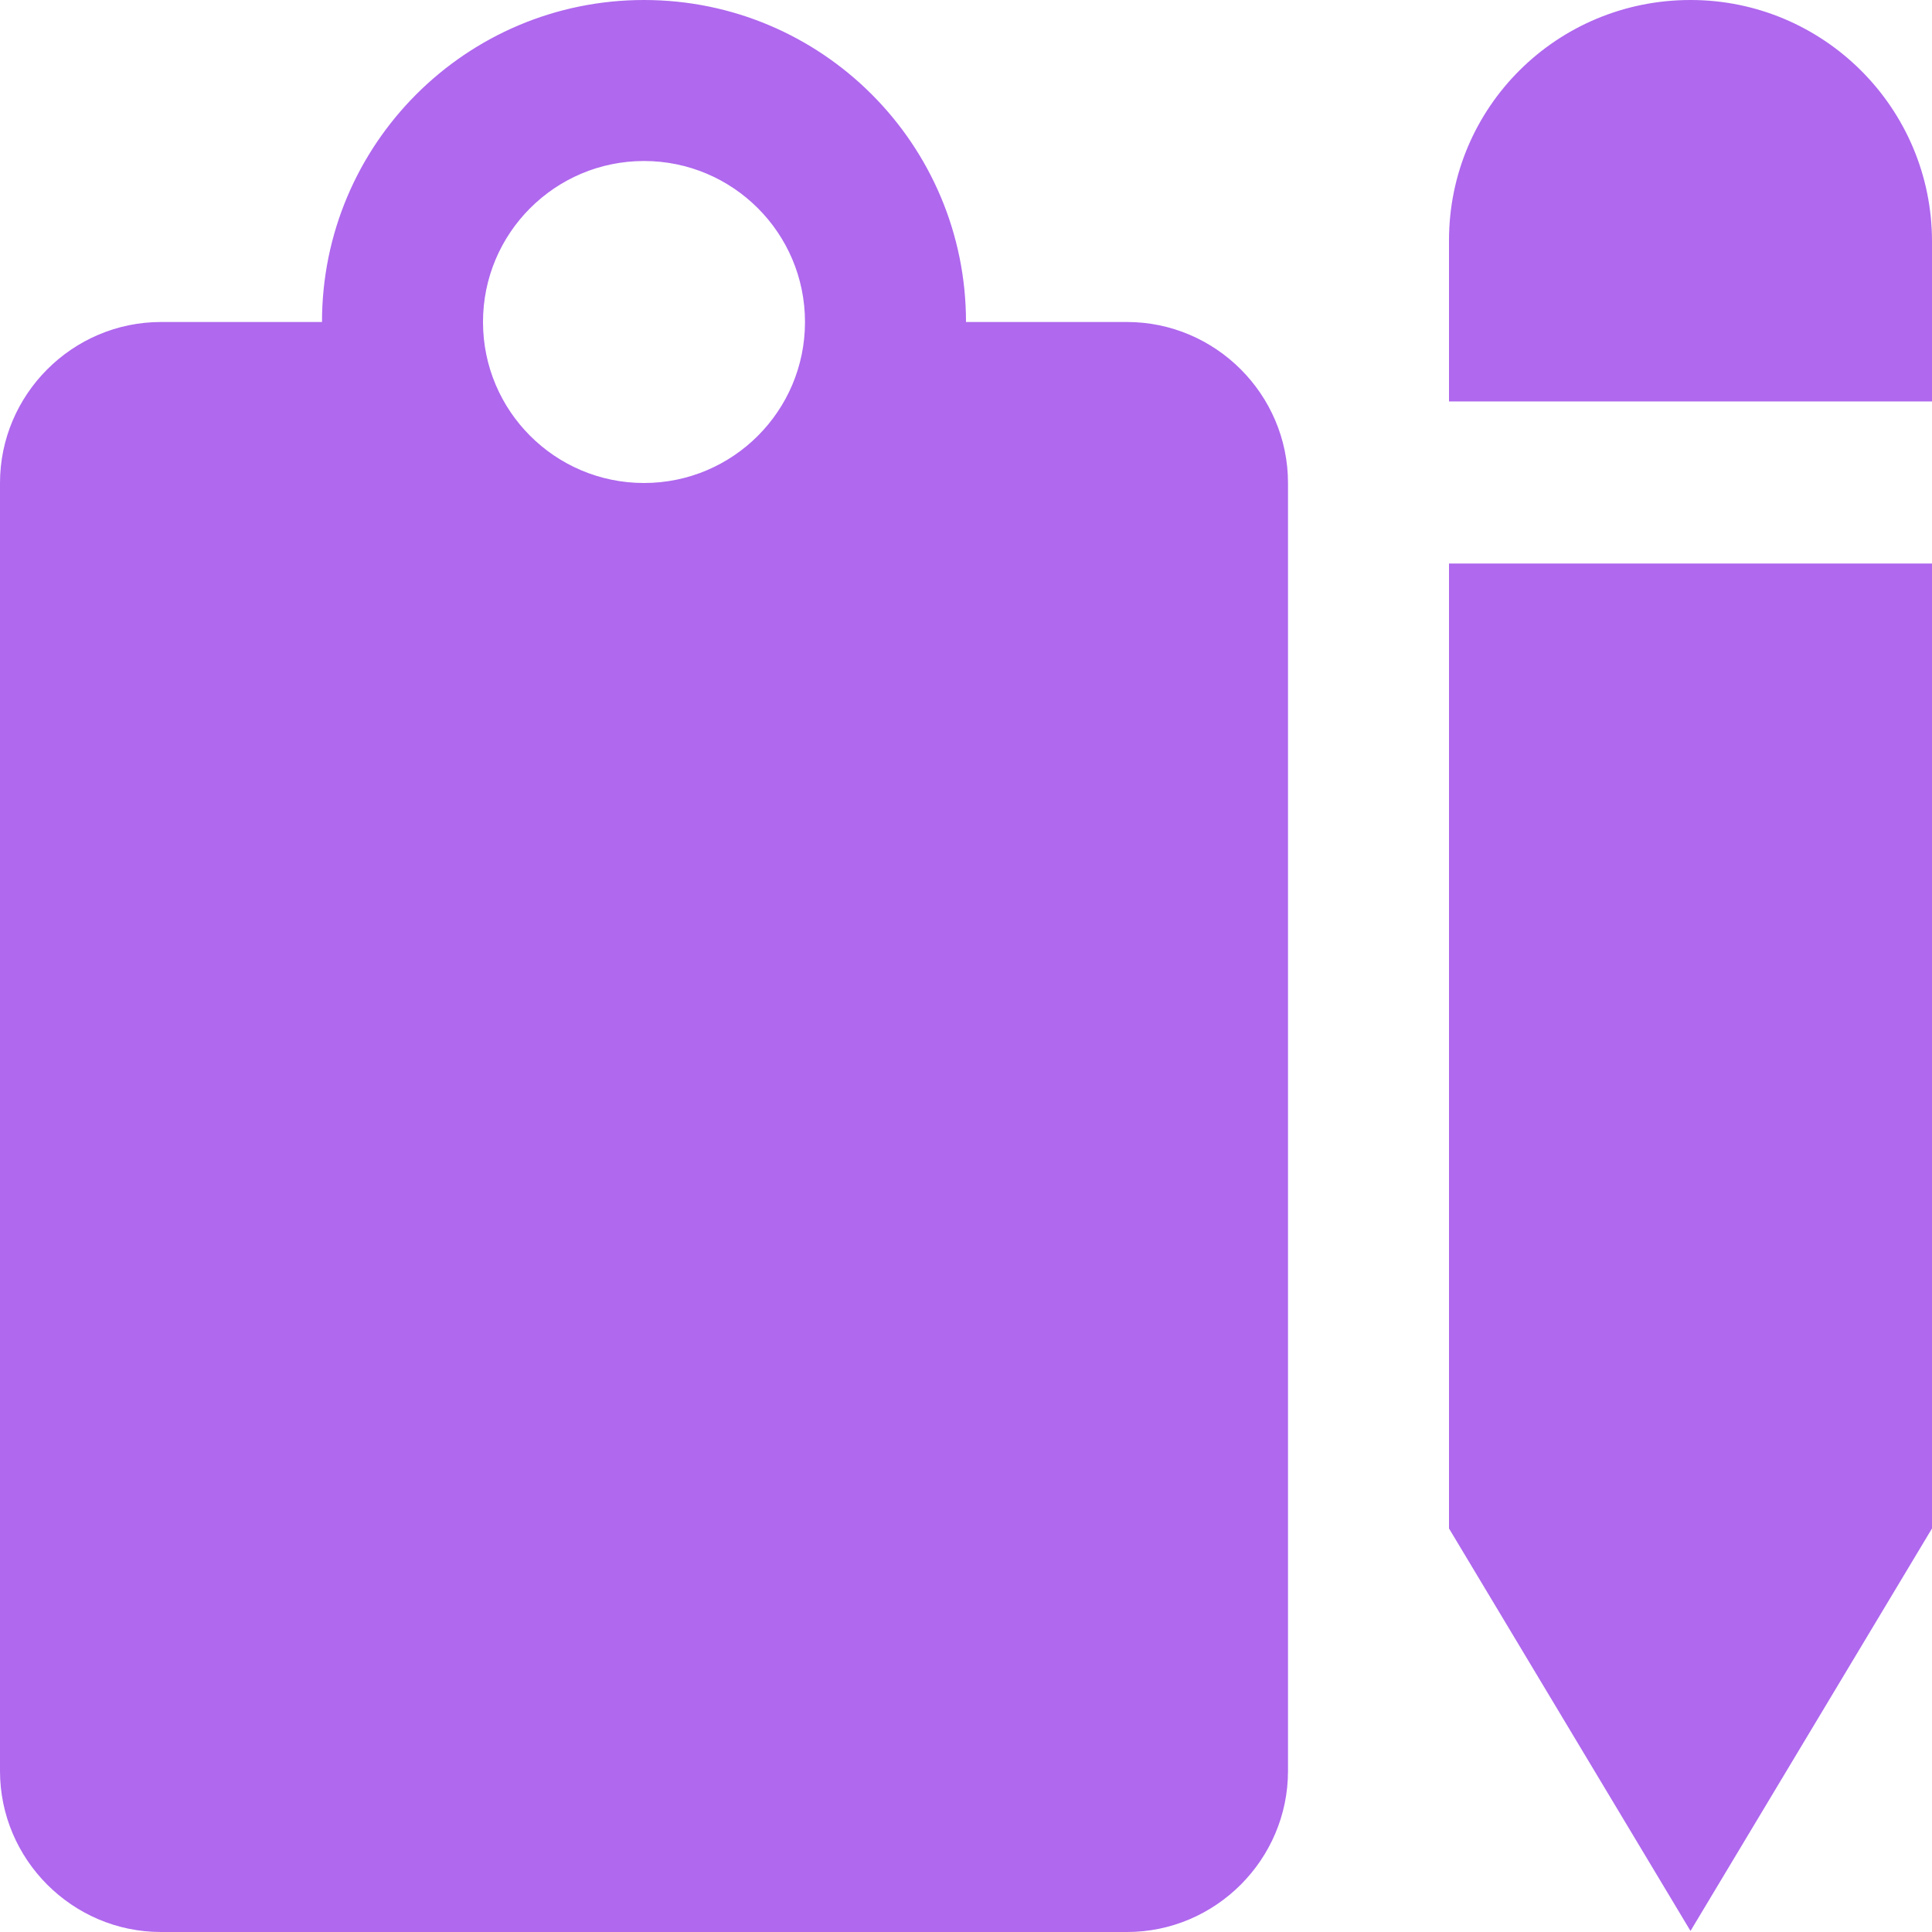
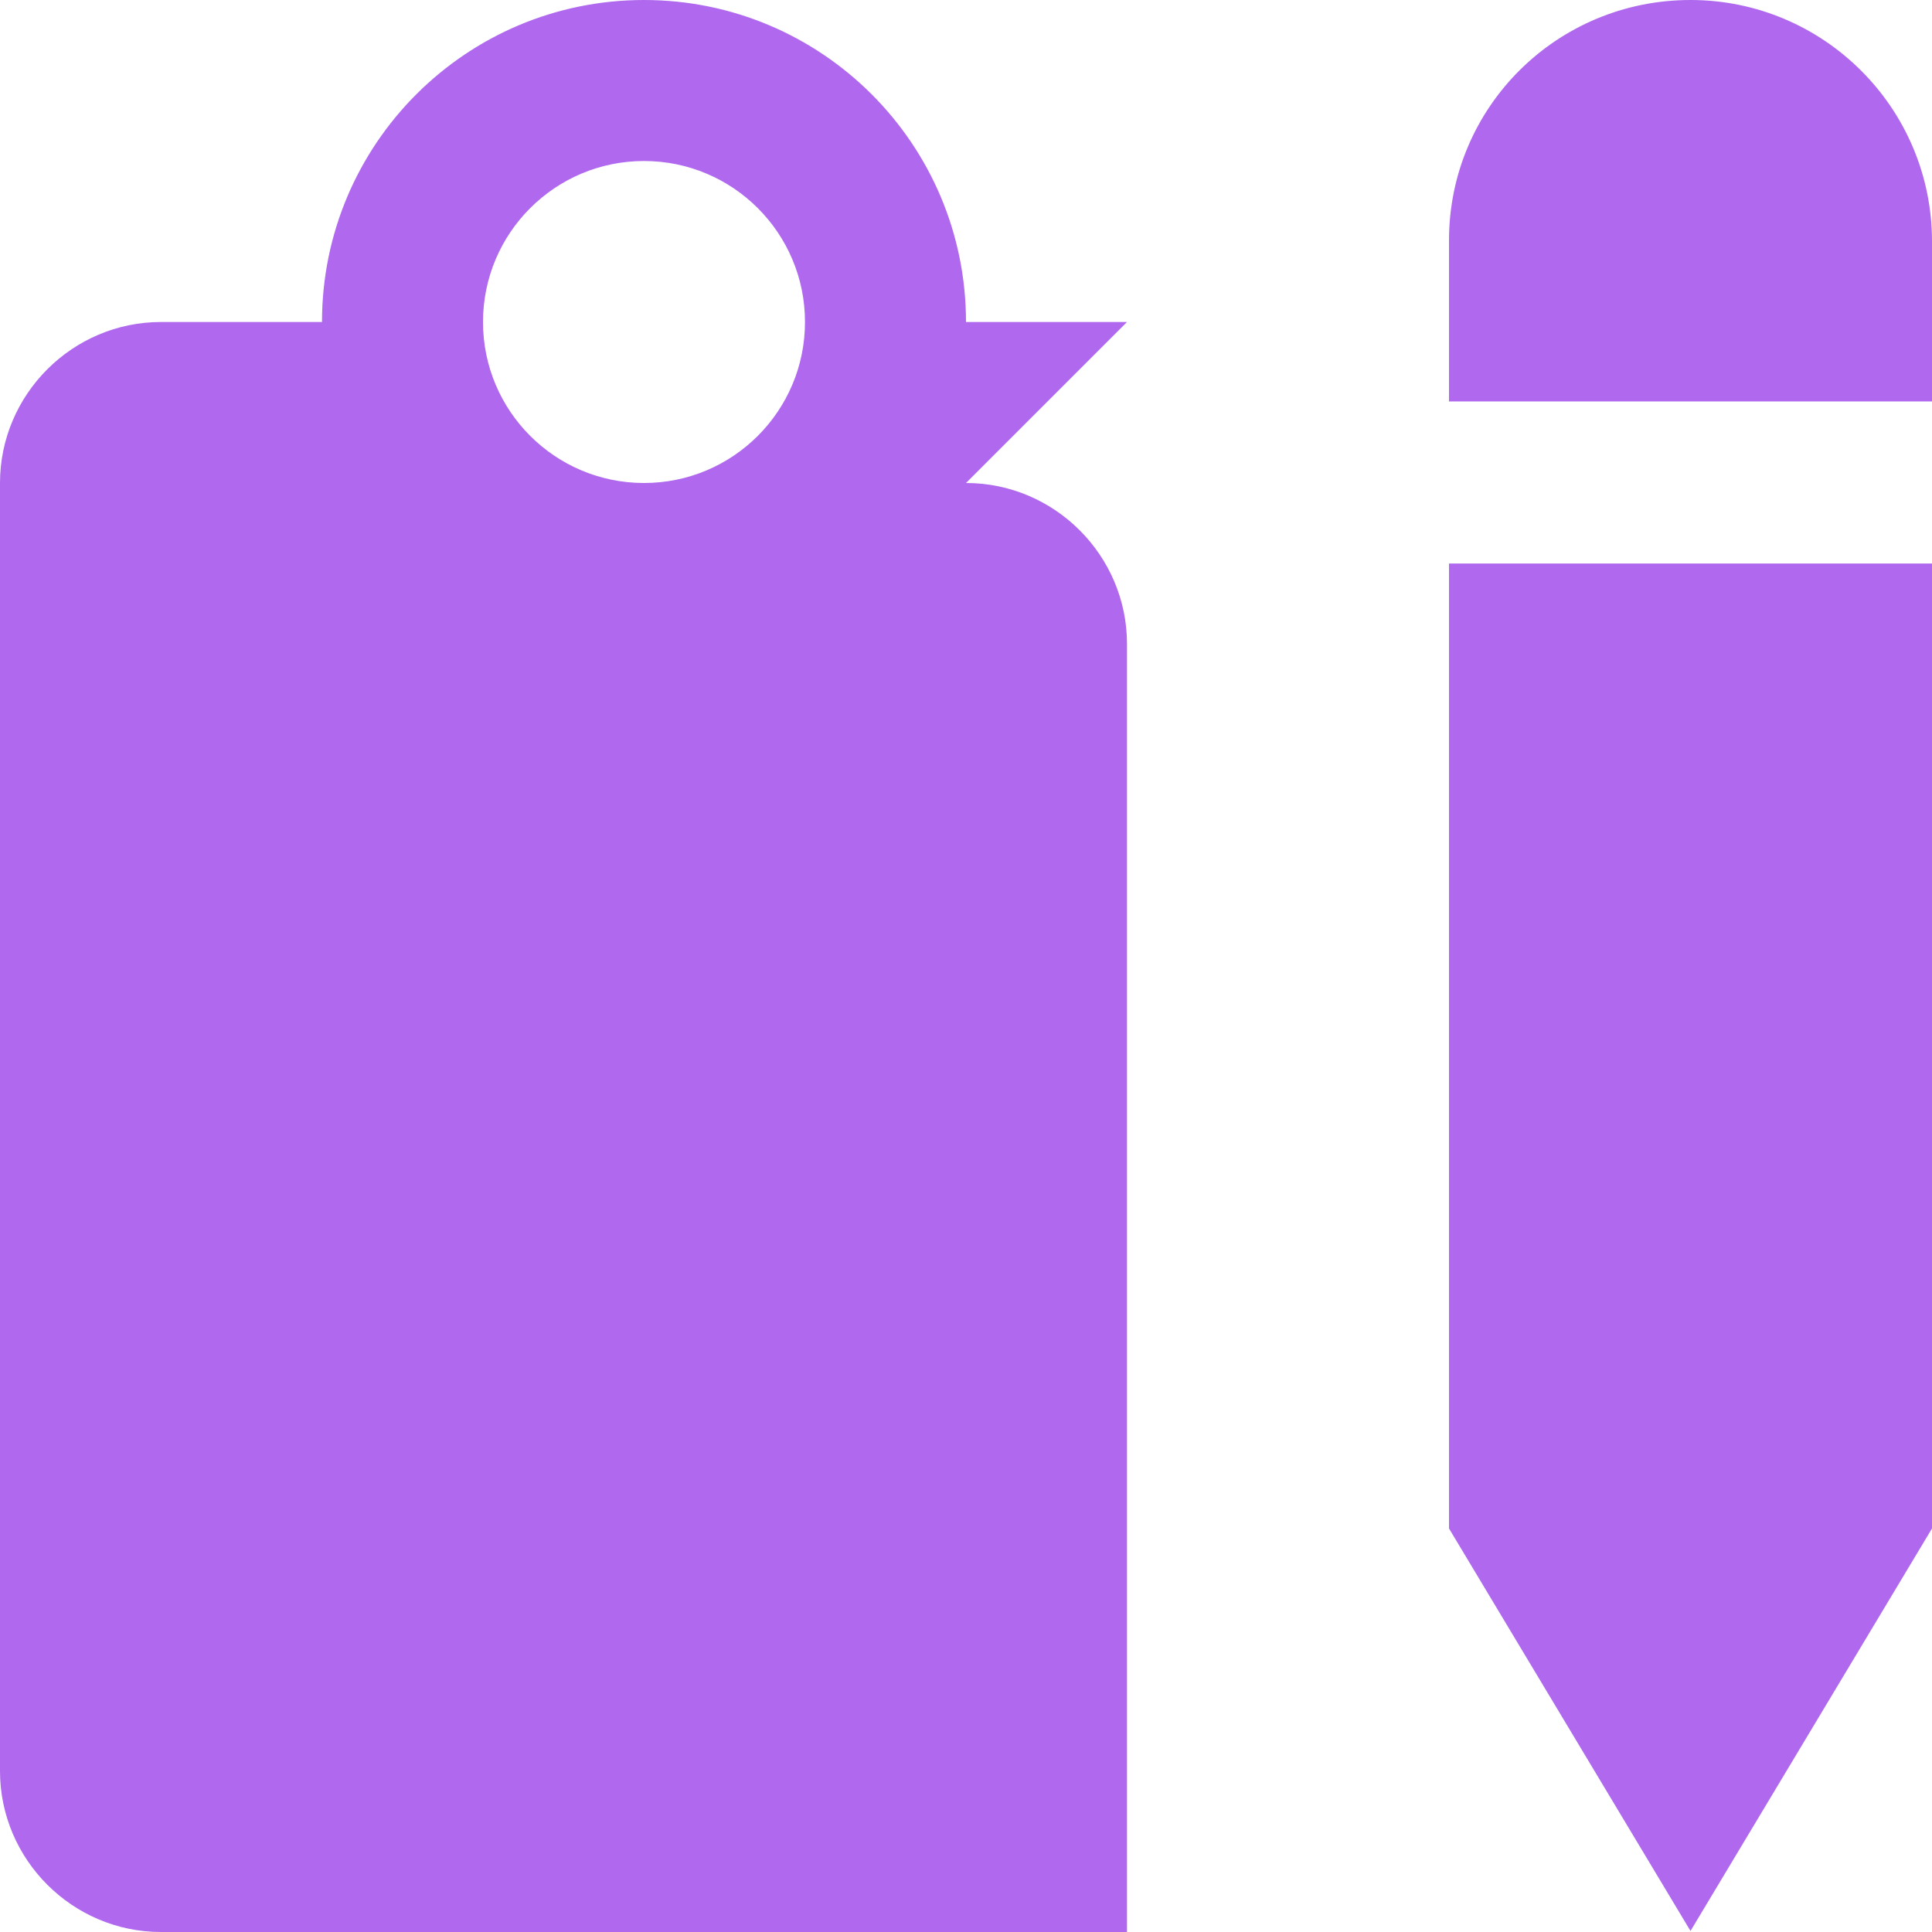
<svg xmlns="http://www.w3.org/2000/svg" width="48" height="48" version="1.1" viewBox="0 0 48 48">
  <g transform="scale(2)">
-     <path fill="#AF68EE" d="M21,0c-1.658,0 -3,1.33 -3,2.987v2h6v-1.987c0,-1.657 -1.345,-3 -3,-3Zm-7,4h-2c0,-2.209 -1.791,-4 -4,-4c-2.209,0 -4,1.791 -4,4h-2c-1.1,0 -2,0.9 -2,2v16c0,1.1 0.9,2 2,2h12c1.1,0 2,-0.9 2,-2v-16c0,-1.1 -0.9,-2 -2,-2Zm-6,2c-1.104,0 -2,-0.895 -2,-2c0,-1.105 0.896,-2 2,-2c1.104,0 2,0.895 2,2c0,1.105 -0.896,2 -2,2Zm10,12.987l3,5l3,-5v-11.987h-6Z" />
+     <path fill="#AF68EE" d="M21,0c-1.658,0 -3,1.33 -3,2.987v2h6v-1.987c0,-1.657 -1.345,-3 -3,-3Zm-7,4h-2c0,-2.209 -1.791,-4 -4,-4c-2.209,0 -4,1.791 -4,4h-2c-1.1,0 -2,0.9 -2,2v16c0,1.1 0.9,2 2,2h12v-16c0,-1.1 -0.9,-2 -2,-2Zm-6,2c-1.104,0 -2,-0.895 -2,-2c0,-1.105 0.896,-2 2,-2c1.104,0 2,0.895 2,2c0,1.105 -0.896,2 -2,2Zm10,12.987l3,5l3,-5v-11.987h-6Z" />
  </g>
</svg>